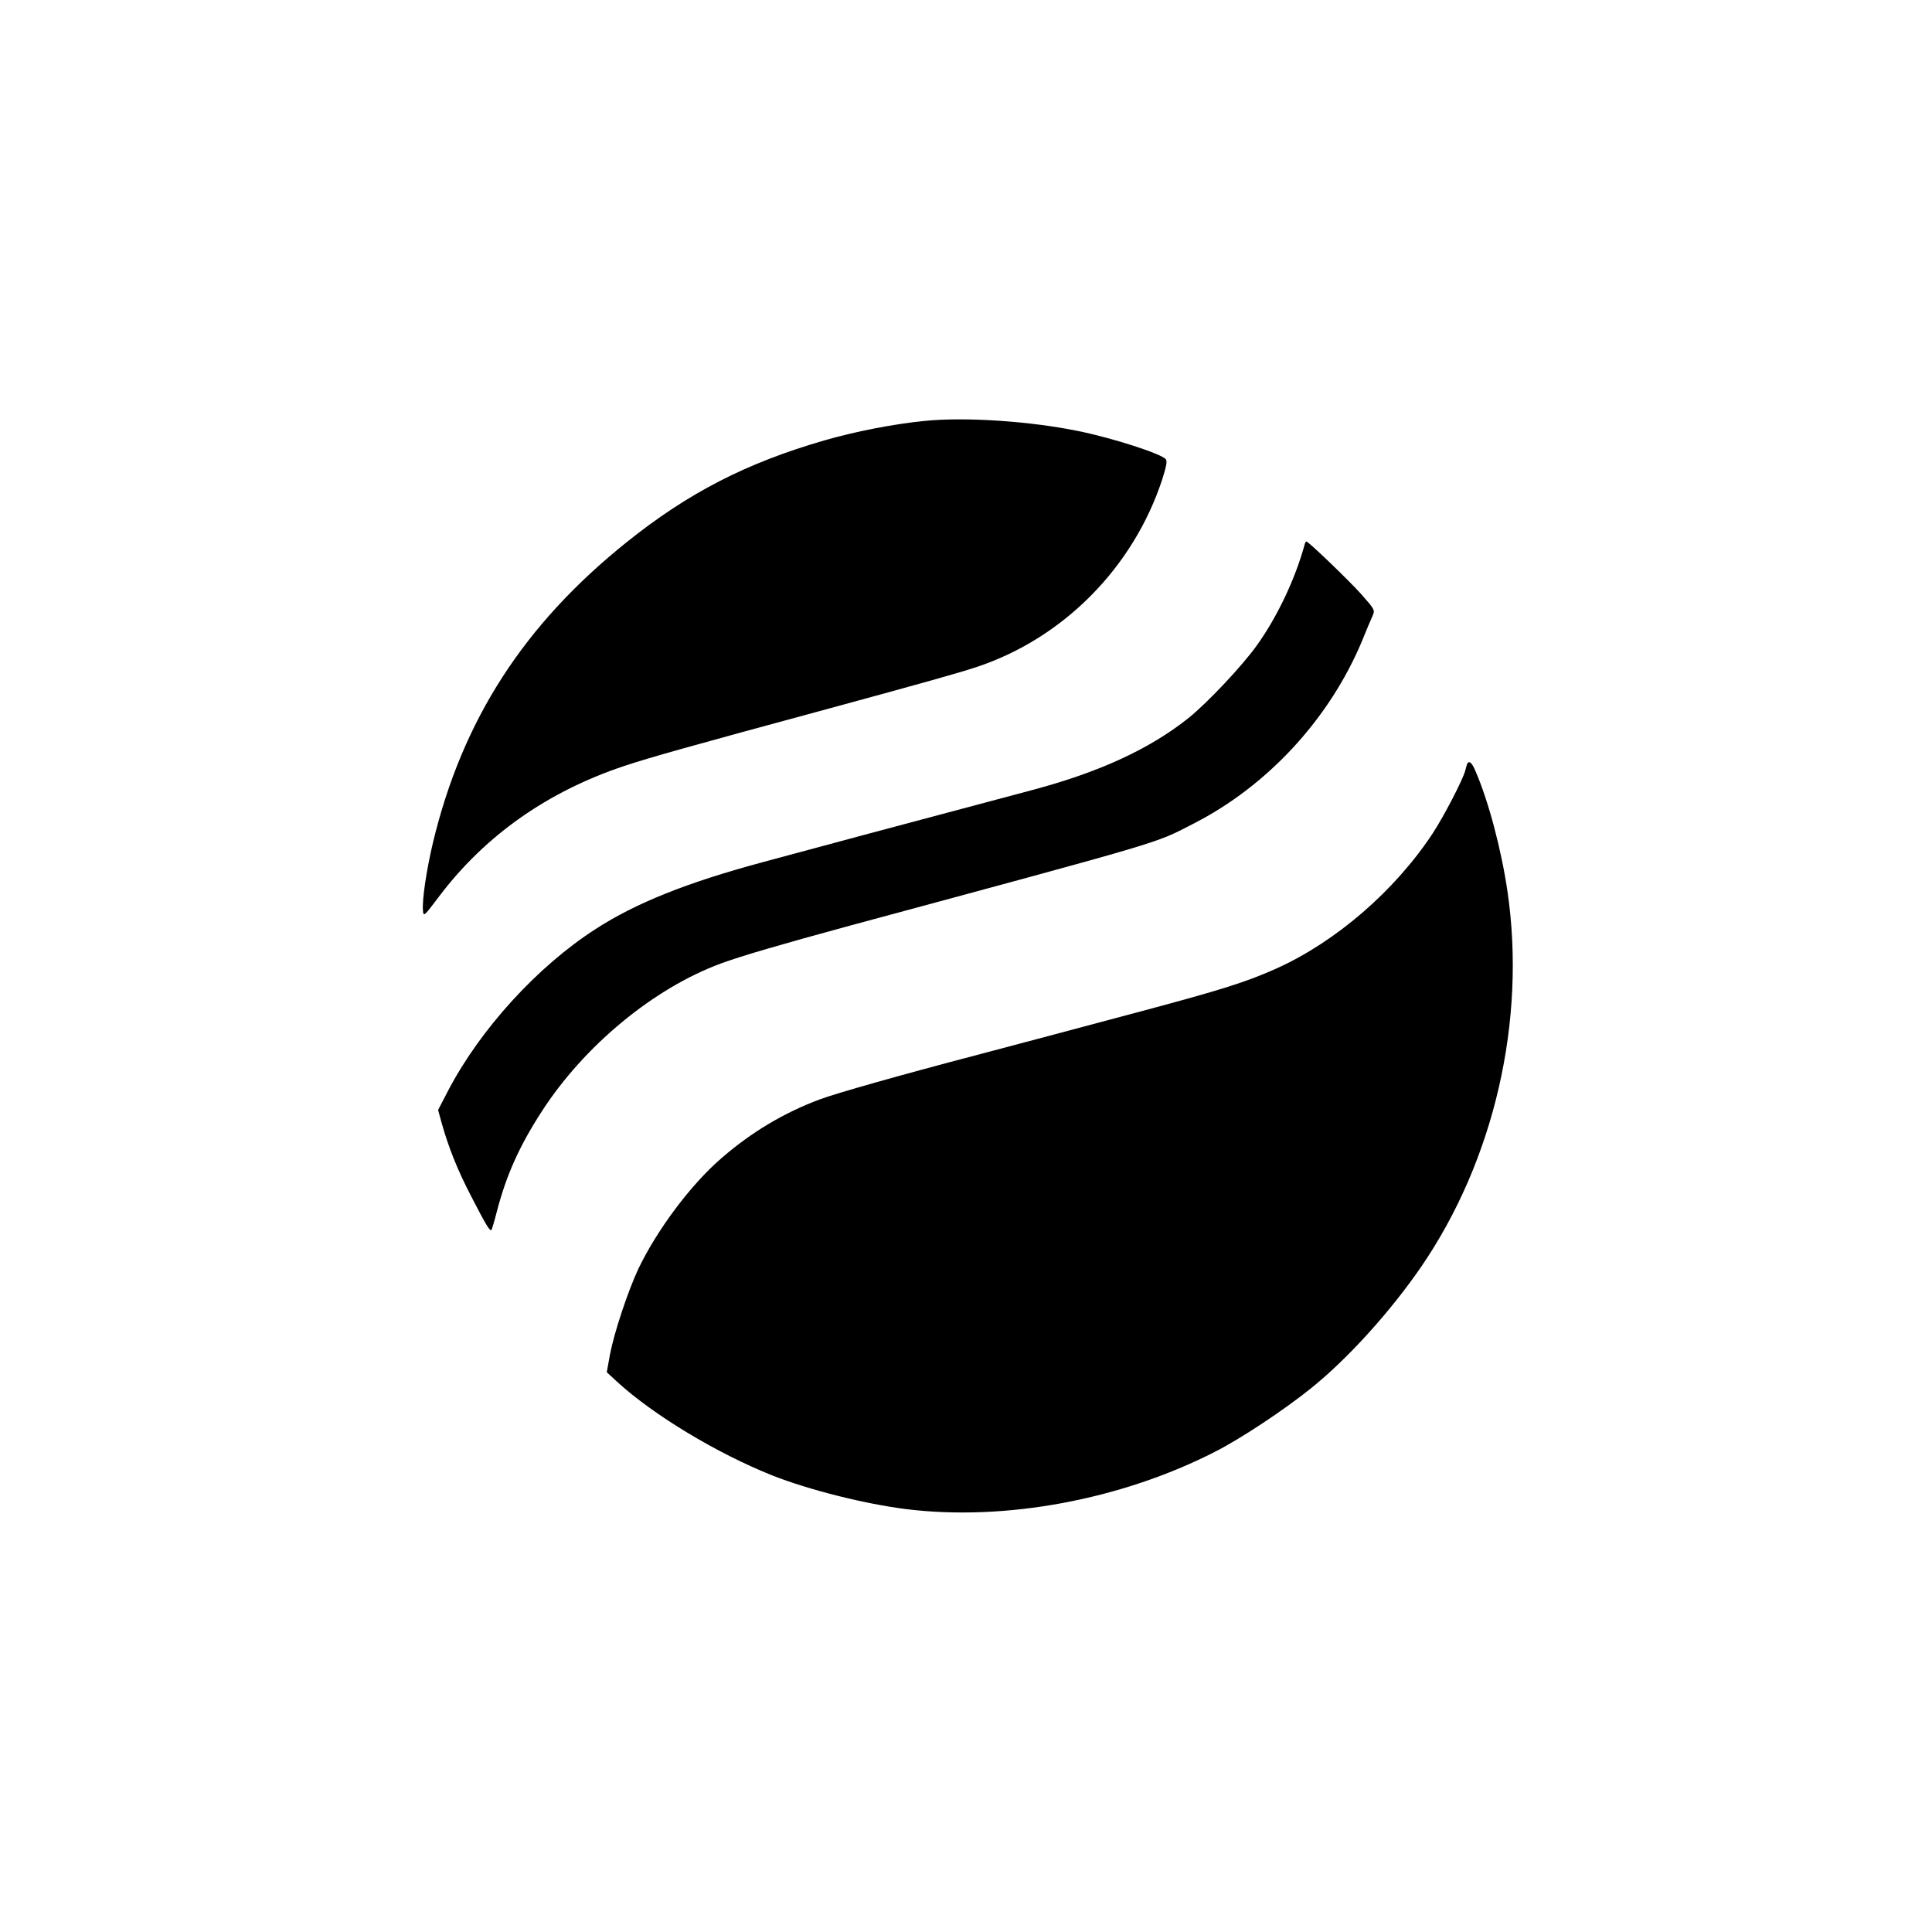
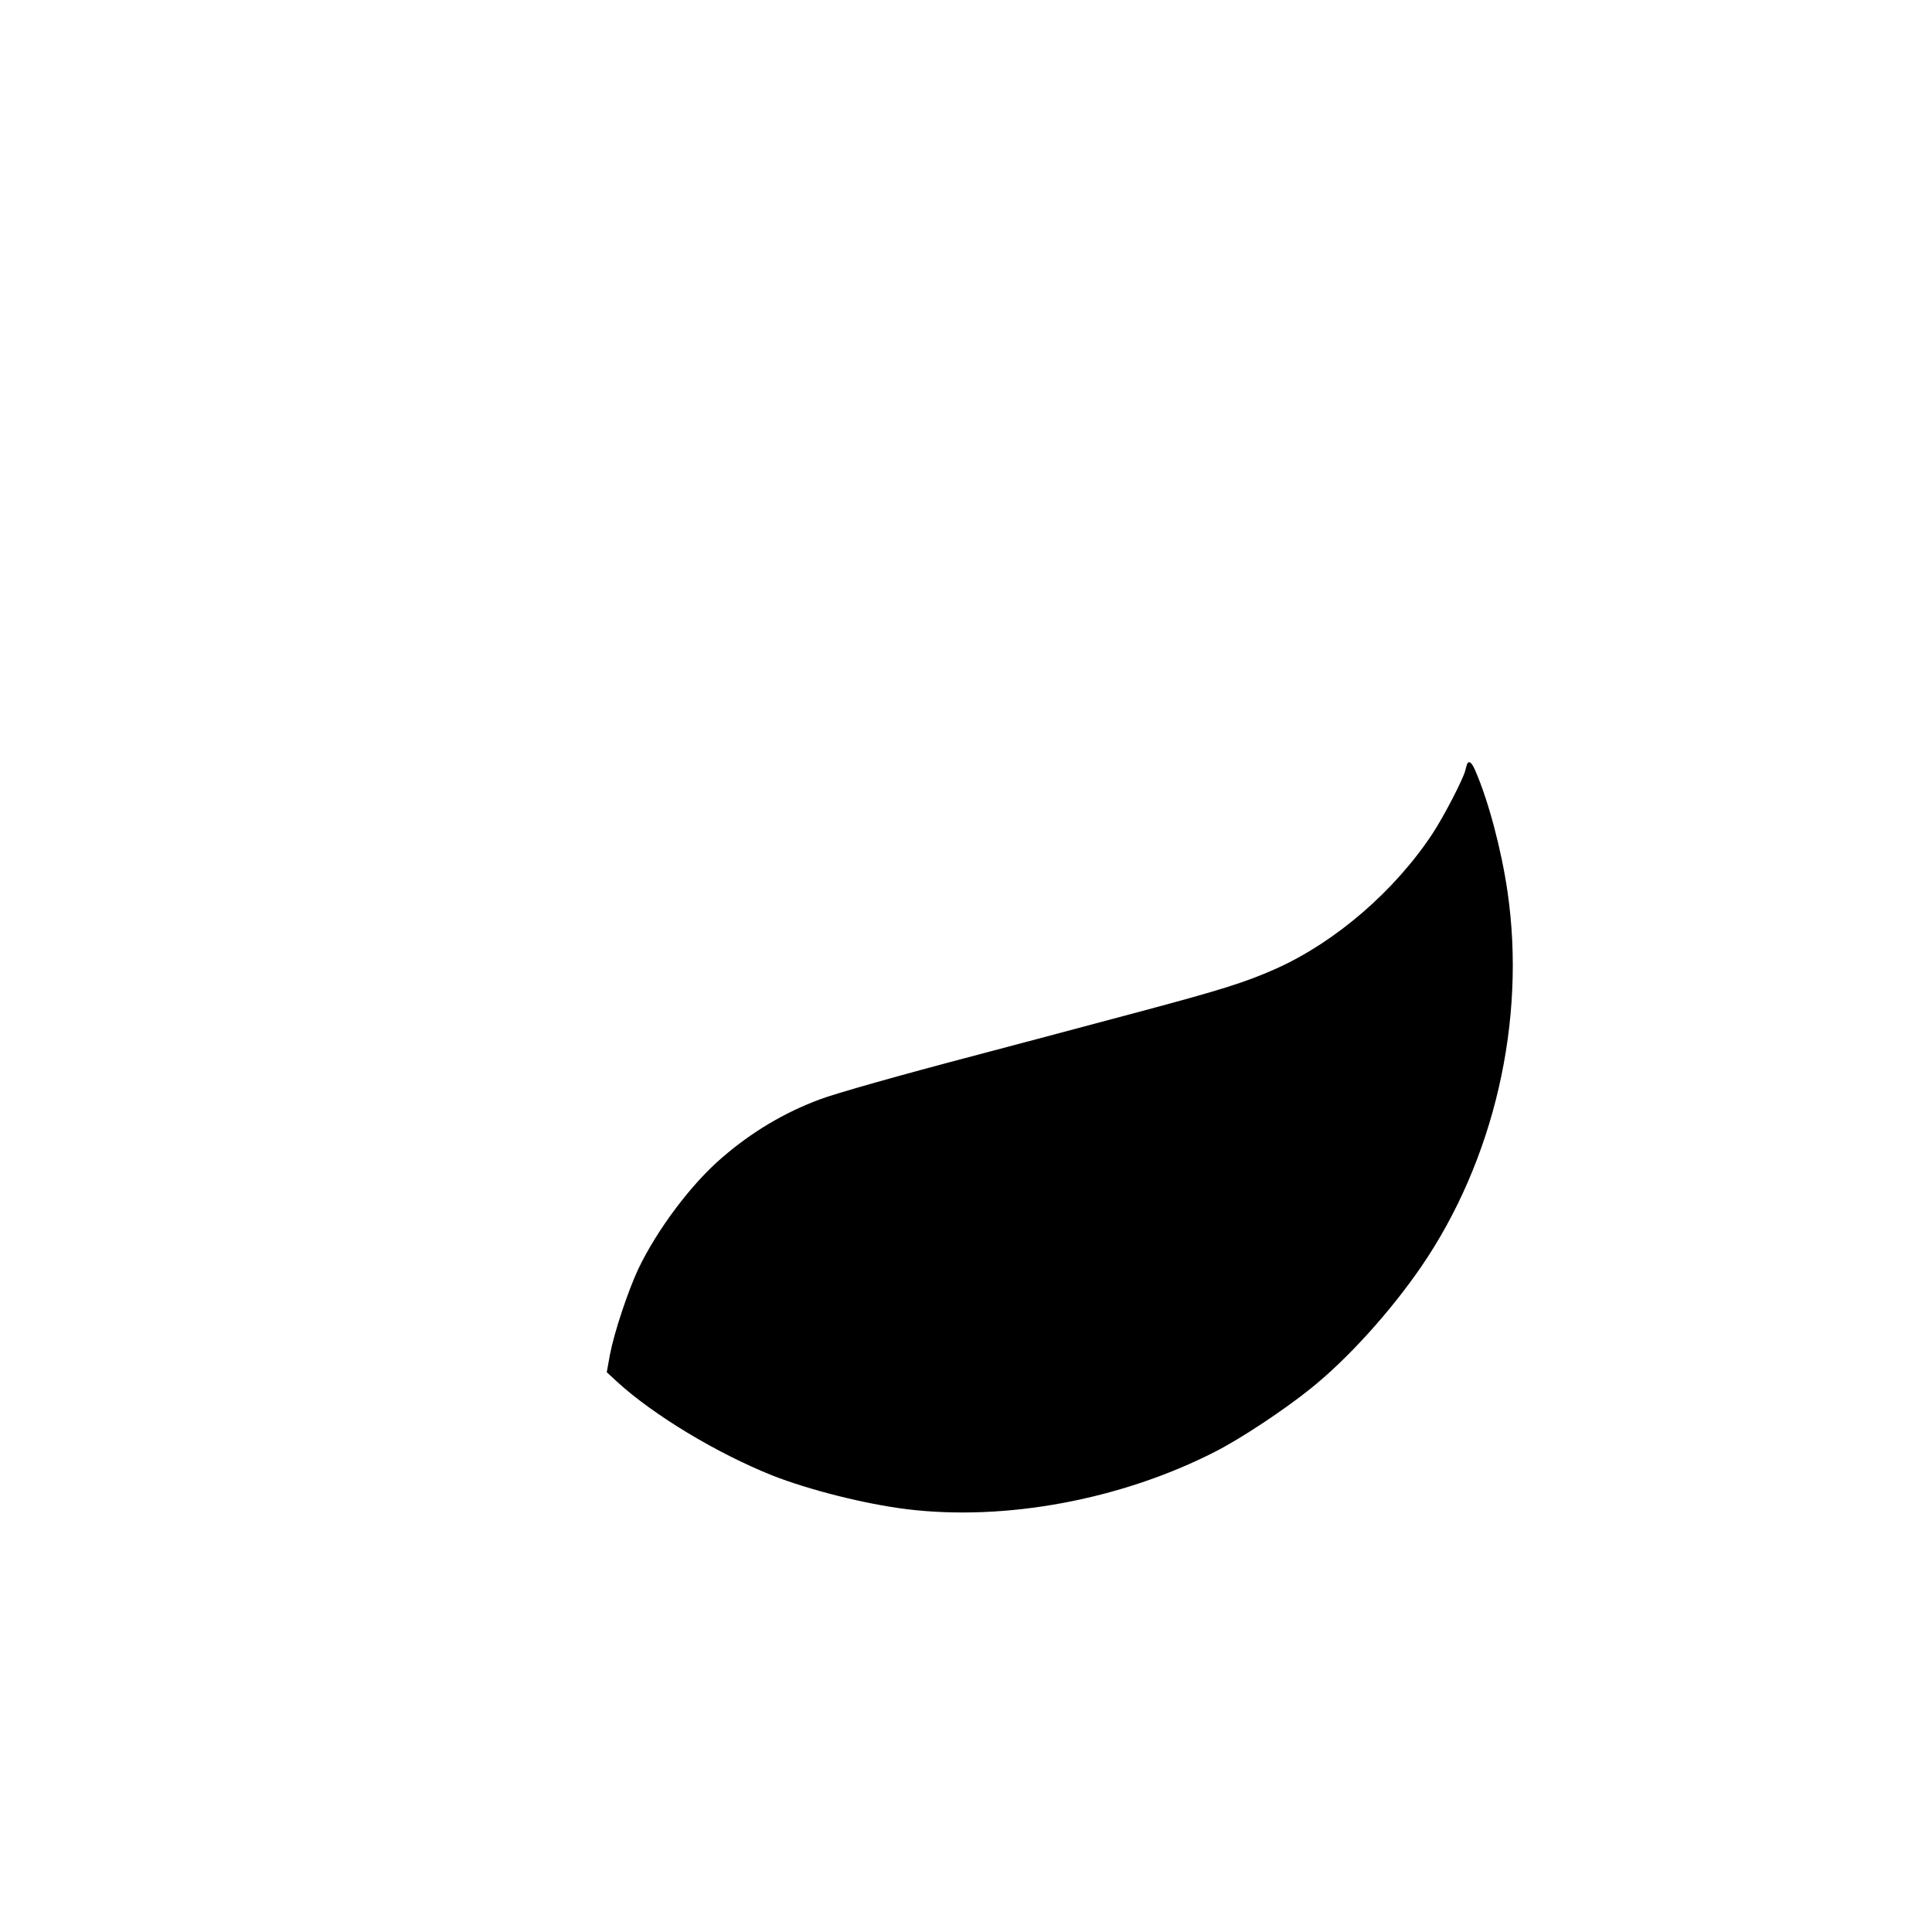
<svg xmlns="http://www.w3.org/2000/svg" version="1.0" width="1024pt" height="1024pt" viewBox="0 0 1024 1024" preserveAspectRatio="xMidYMid meet">
  <g transform="translate(0,1024) scale(0.1,-0.1)" fill="#000000" stroke="none">
-     <path d="M4900 8009 c-162 -16 -368 -56 -530 -103 -415 -120 -722 -278 -1049 -540 -545 -437 -870 -942 -1026 -1591 -35 -148 -59 -308 -53 -363 3 -31 5 -30 87 79 243 321 574 554 979 689 131 44 356 107 1087 305 496 135 686 188 782 220 460 153 830 528 983 994 22 69 27 97 19 107 -24 29 -277 111 -462 149 -258 53 -602 76 -817 54z" />
-     <path d="M6916 7358 c-49 -182 -145 -386 -254 -538 -75 -106 -263 -306 -363 -386 -206 -164 -472 -287 -834 -383 -60 -16 -189 -50 -285 -76 -96 -26 -231 -62 -300 -80 -69 -18 -204 -54 -300 -80 -207 -56 -371 -100 -535 -144 -402 -108 -675 -217 -888 -355 -308 -198 -611 -530 -782 -857 l-53 -102 18 -66 c38 -135 84 -250 157 -391 78 -151 99 -187 108 -179 2 3 16 48 29 100 51 194 119 345 238 529 225 348 593 652 948 783 105 39 321 102 685 201 1699 459 1611 433 1818 539 395 201 724 557 897 972 22 55 47 114 55 131 13 31 13 32 -63 118 -69 76 -277 276 -288 276 -3 0 -6 -6 -8 -12z" />
    <path d="M7777 6193 c-2 -5 -7 -21 -11 -38 -12 -46 -112 -240 -173 -333 -200 -303 -512 -573 -827 -715 -163 -73 -291 -113 -736 -232 -144 -39 -729 -194 -850 -226 -415 -109 -750 -204 -835 -236 -188 -70 -361 -173 -517 -308 -164 -140 -345 -382 -445 -591 -55 -118 -127 -334 -150 -453 l-17 -94 54 -50 c193 -177 530 -380 823 -497 195 -77 494 -152 713 -179 523 -64 1137 50 1635 305 136 69 368 223 509 337 194 156 419 405 582 642 388 566 558 1306 458 1990 -32 219 -100 478 -170 639 -18 43 -33 56 -43 39z" />
  </g>
</svg>